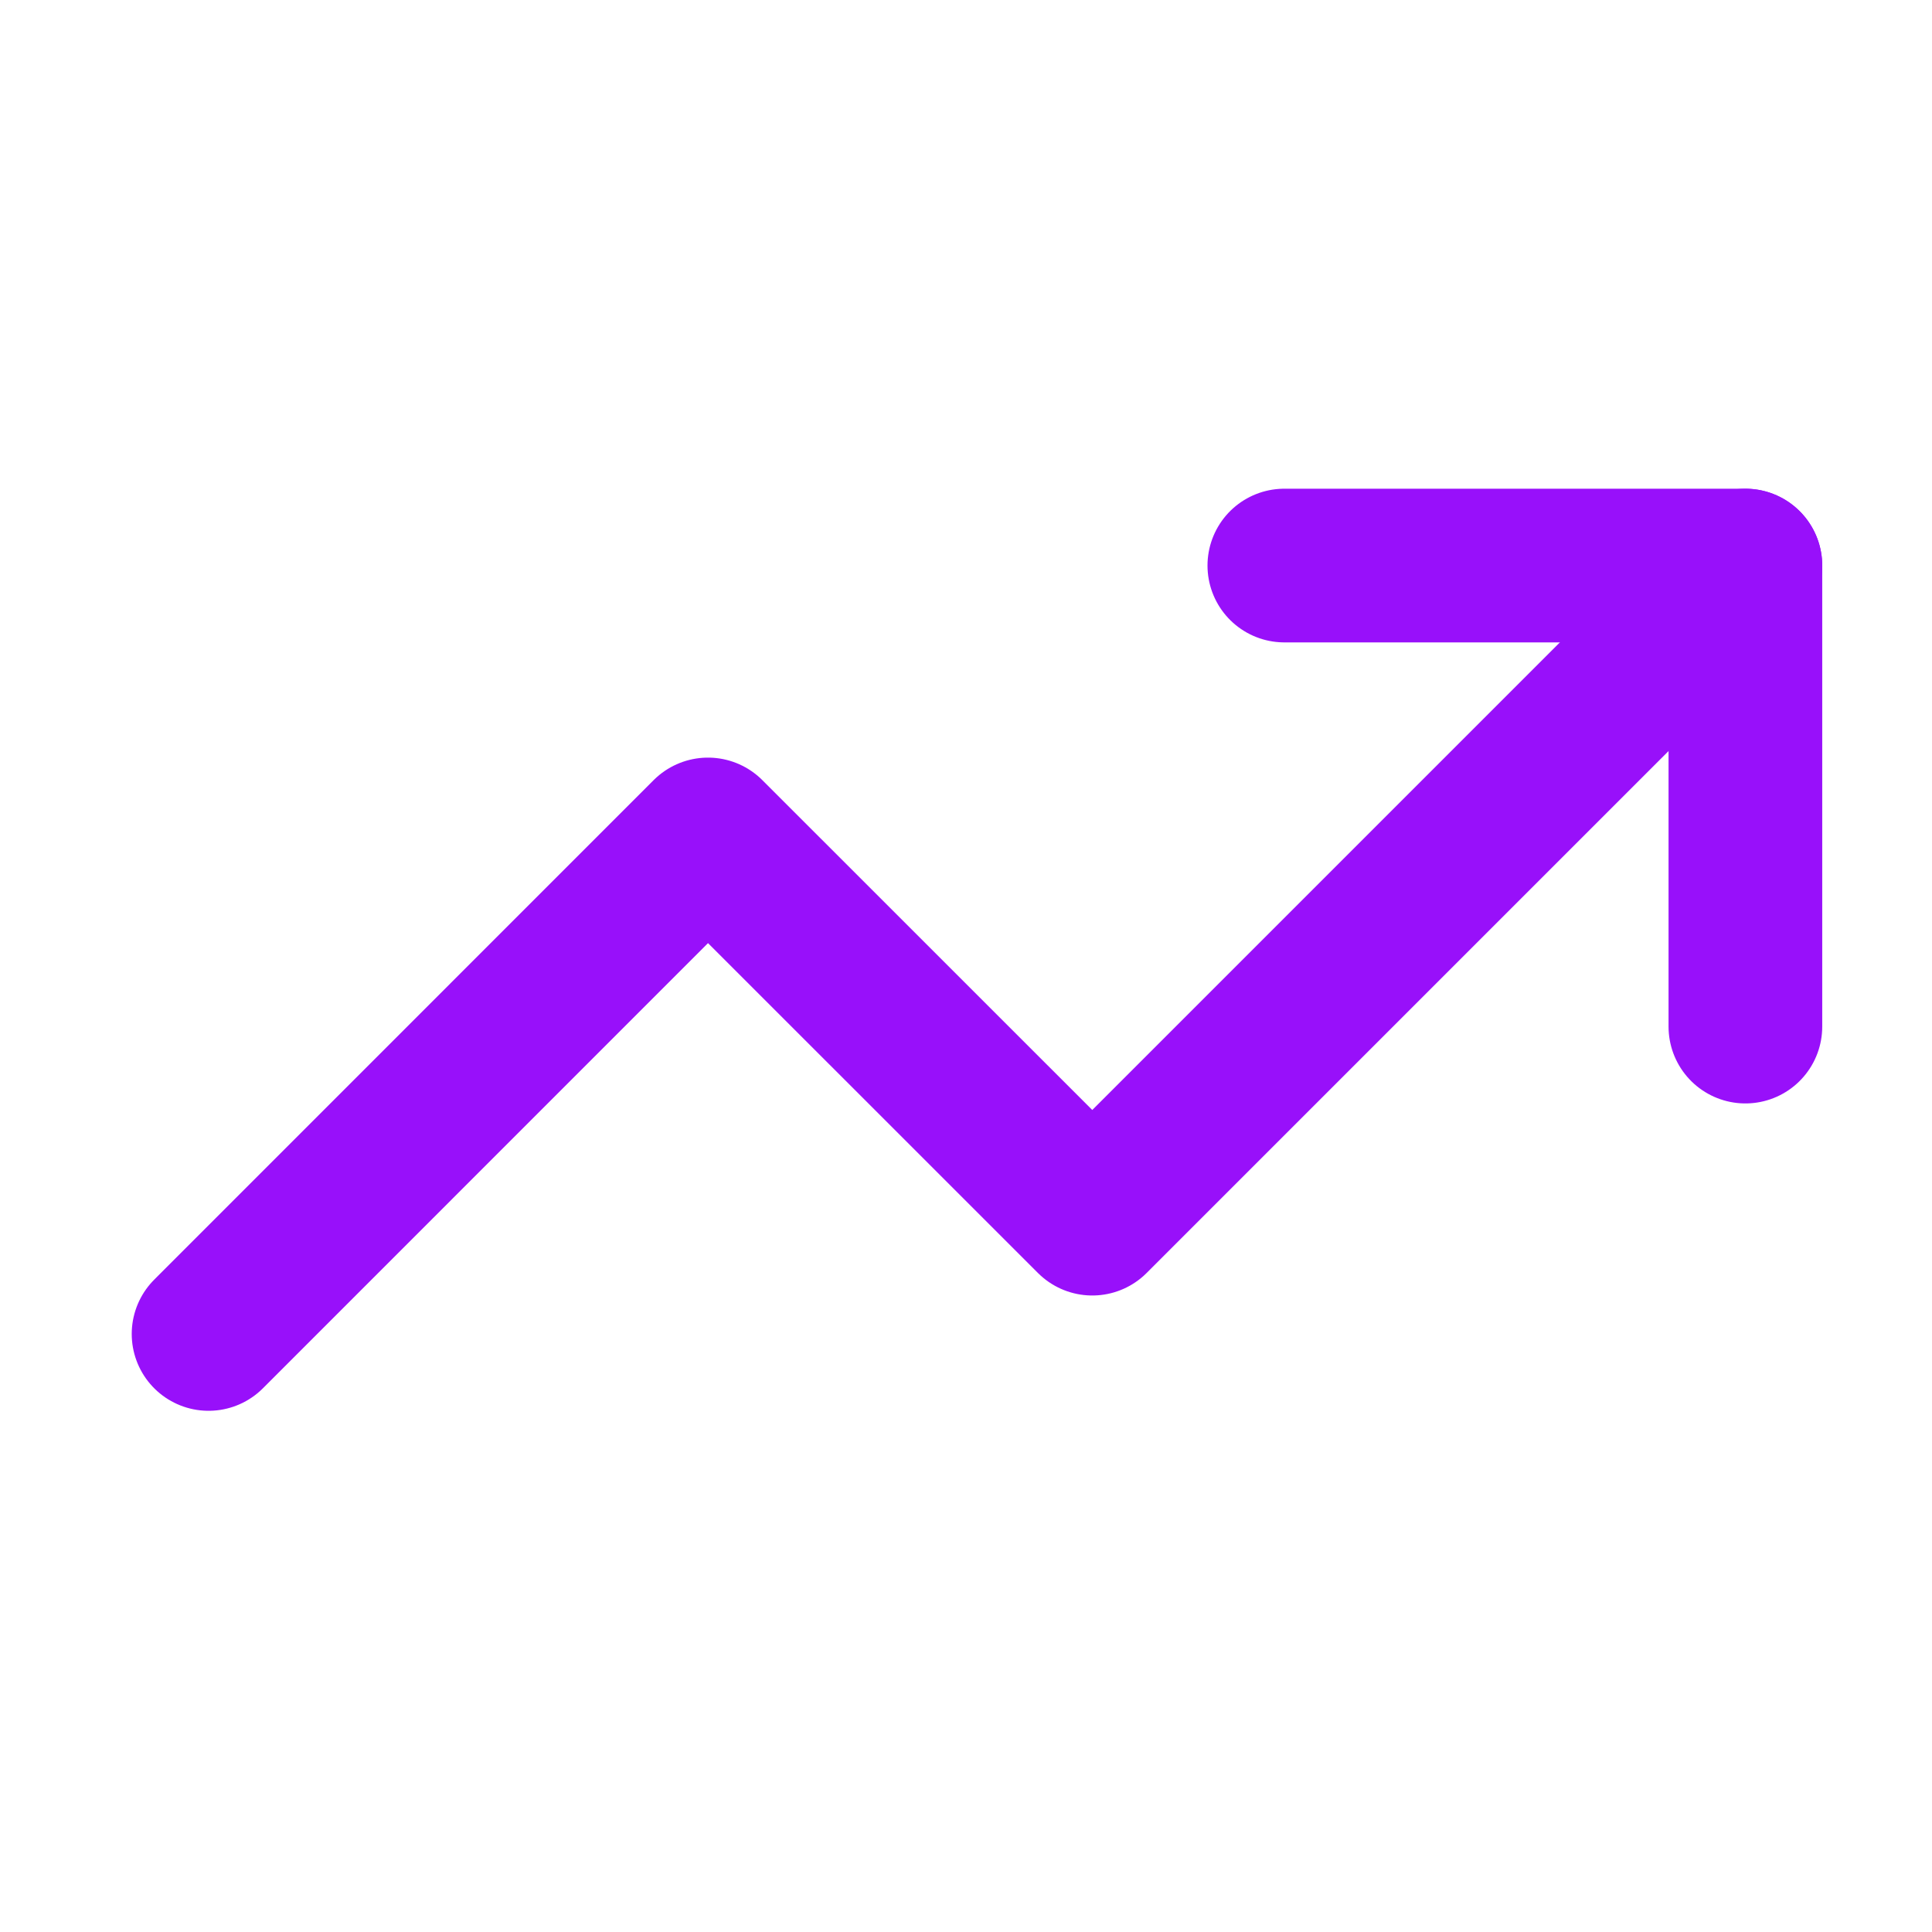
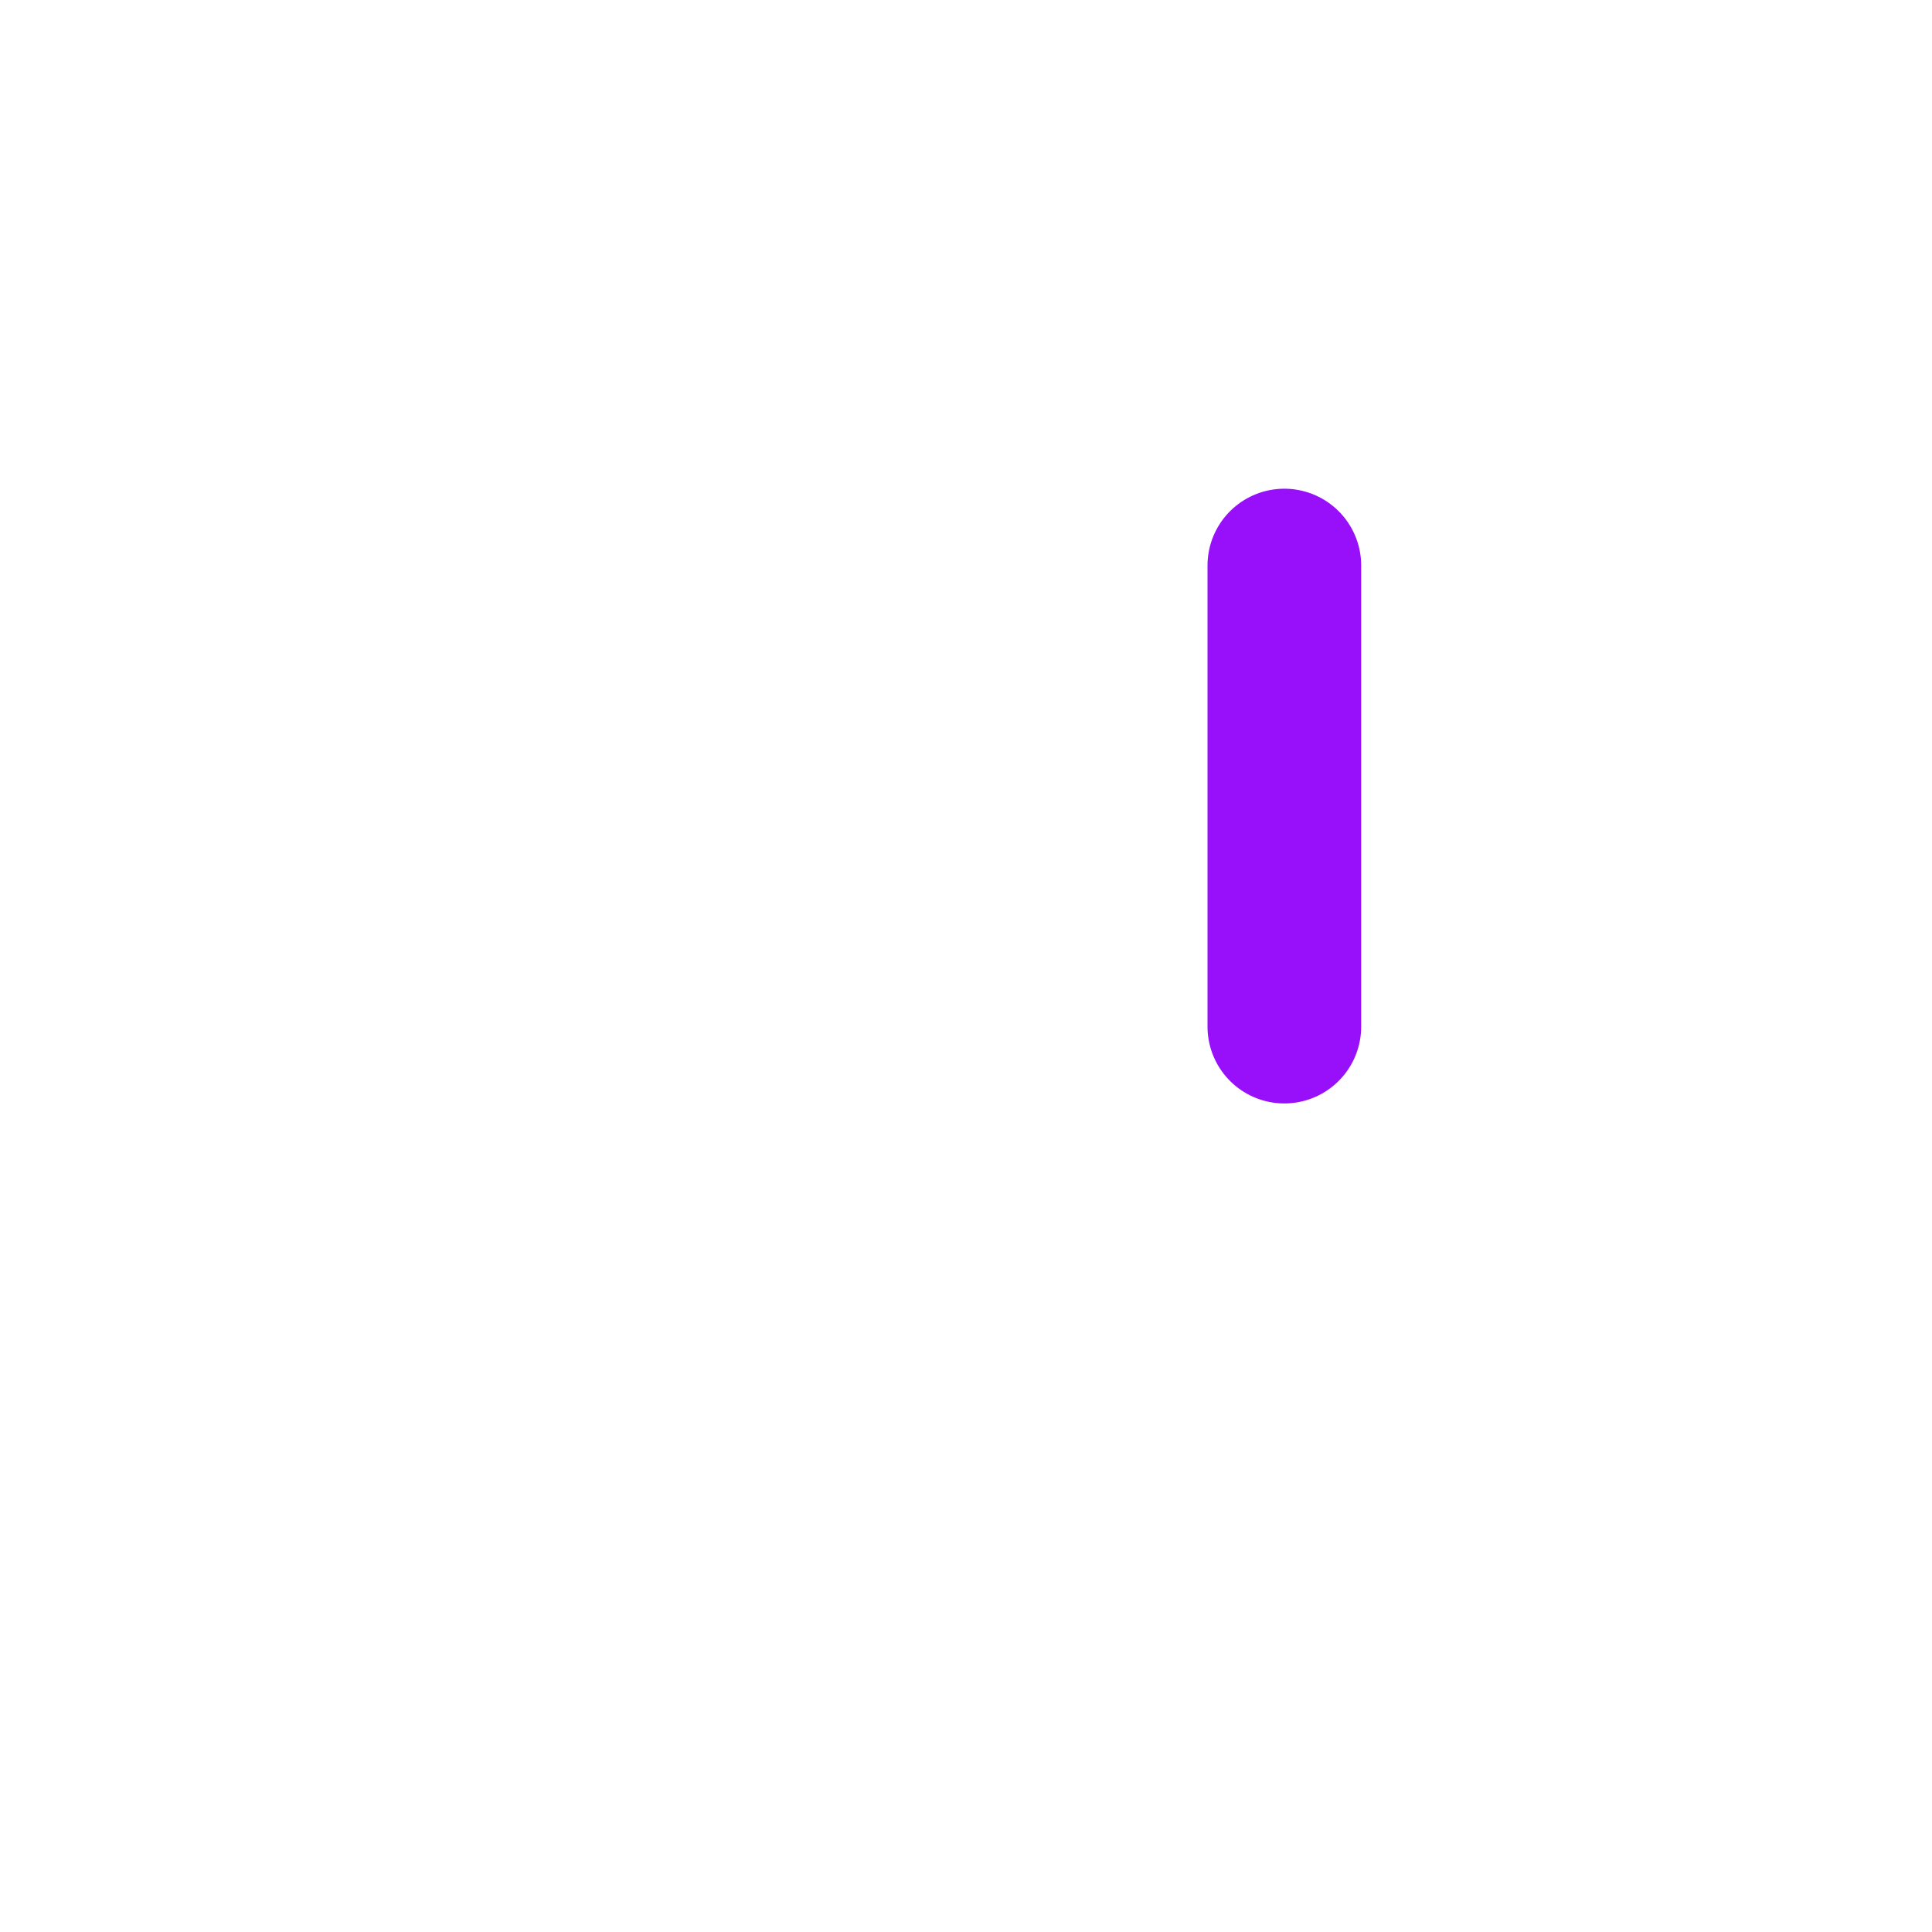
<svg xmlns="http://www.w3.org/2000/svg" width="22" height="22" viewBox="0 0 22 22" fill="none">
-   <path d="M14.625 6.44H19.875V11.69" stroke="#9810FA" stroke-width="1.75" stroke-linecap="round" stroke-linejoin="round" />
-   <path d="M19.875 6.44L12.438 13.877L8.062 9.502L2.375 15.19" stroke="#9810FA" stroke-width="1.75" stroke-linecap="round" stroke-linejoin="round" />
+   <path d="M14.625 6.44V11.69" stroke="#9810FA" stroke-width="1.75" stroke-linecap="round" stroke-linejoin="round" />
</svg>